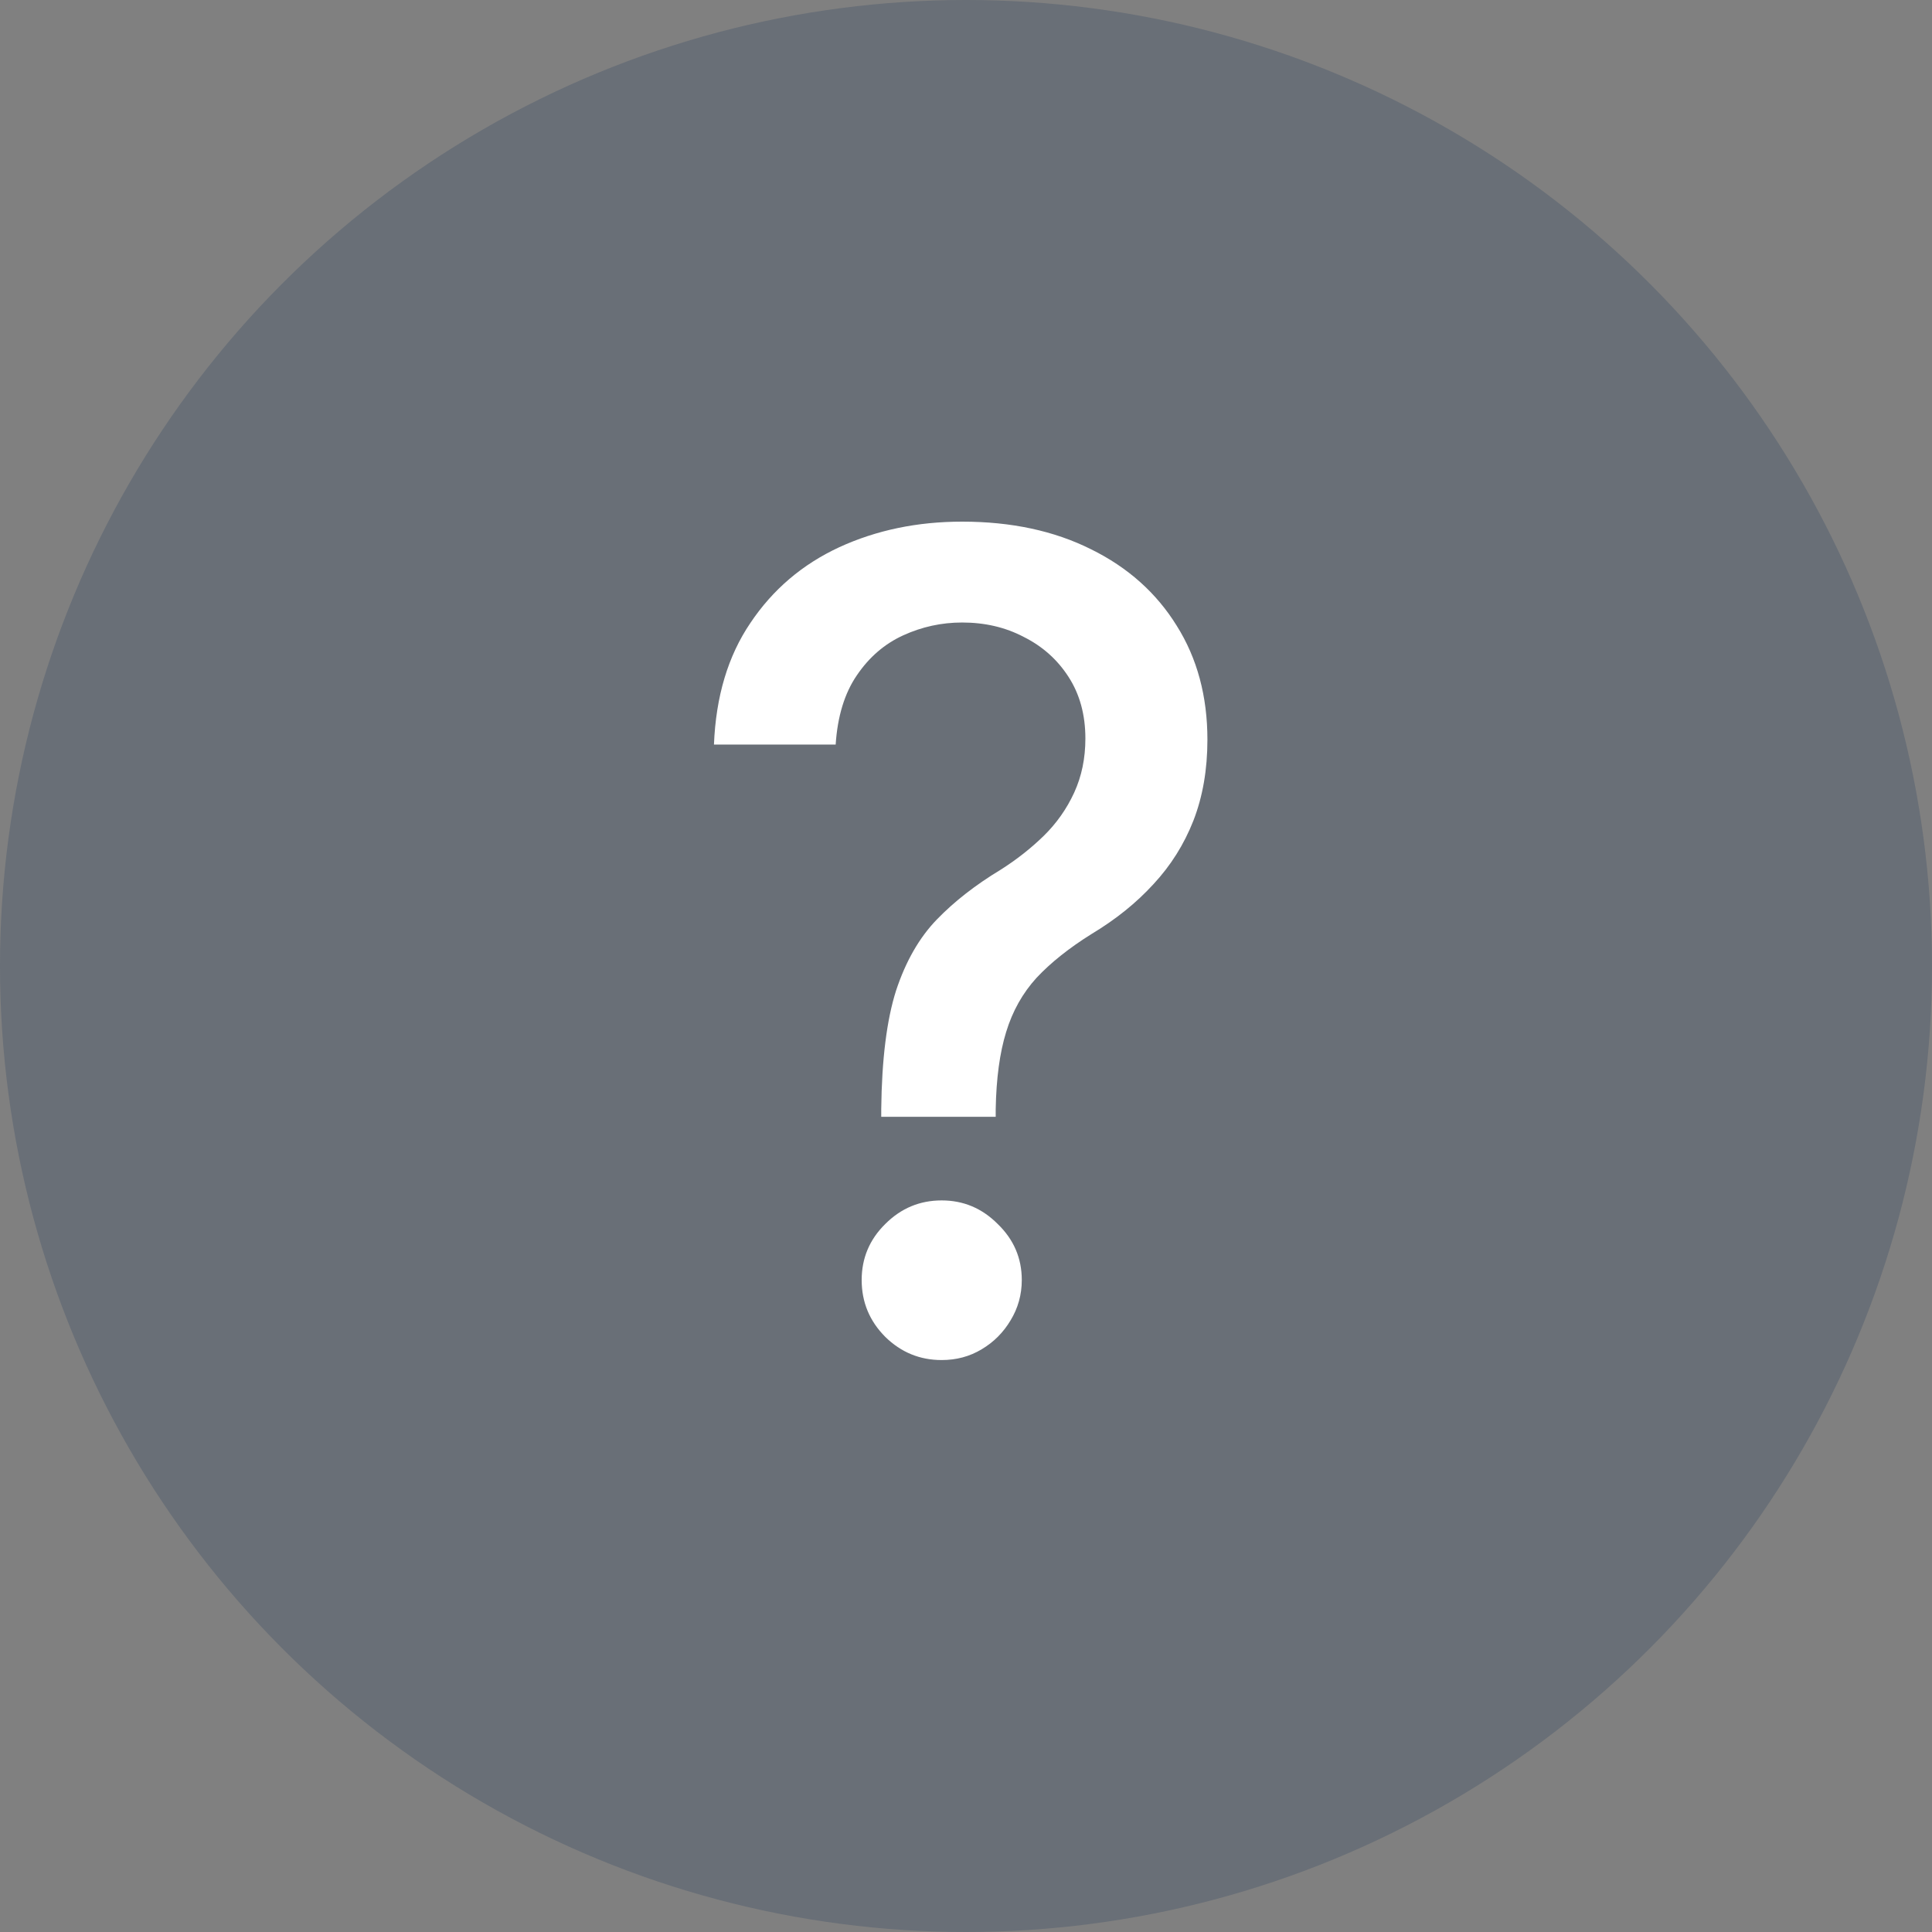
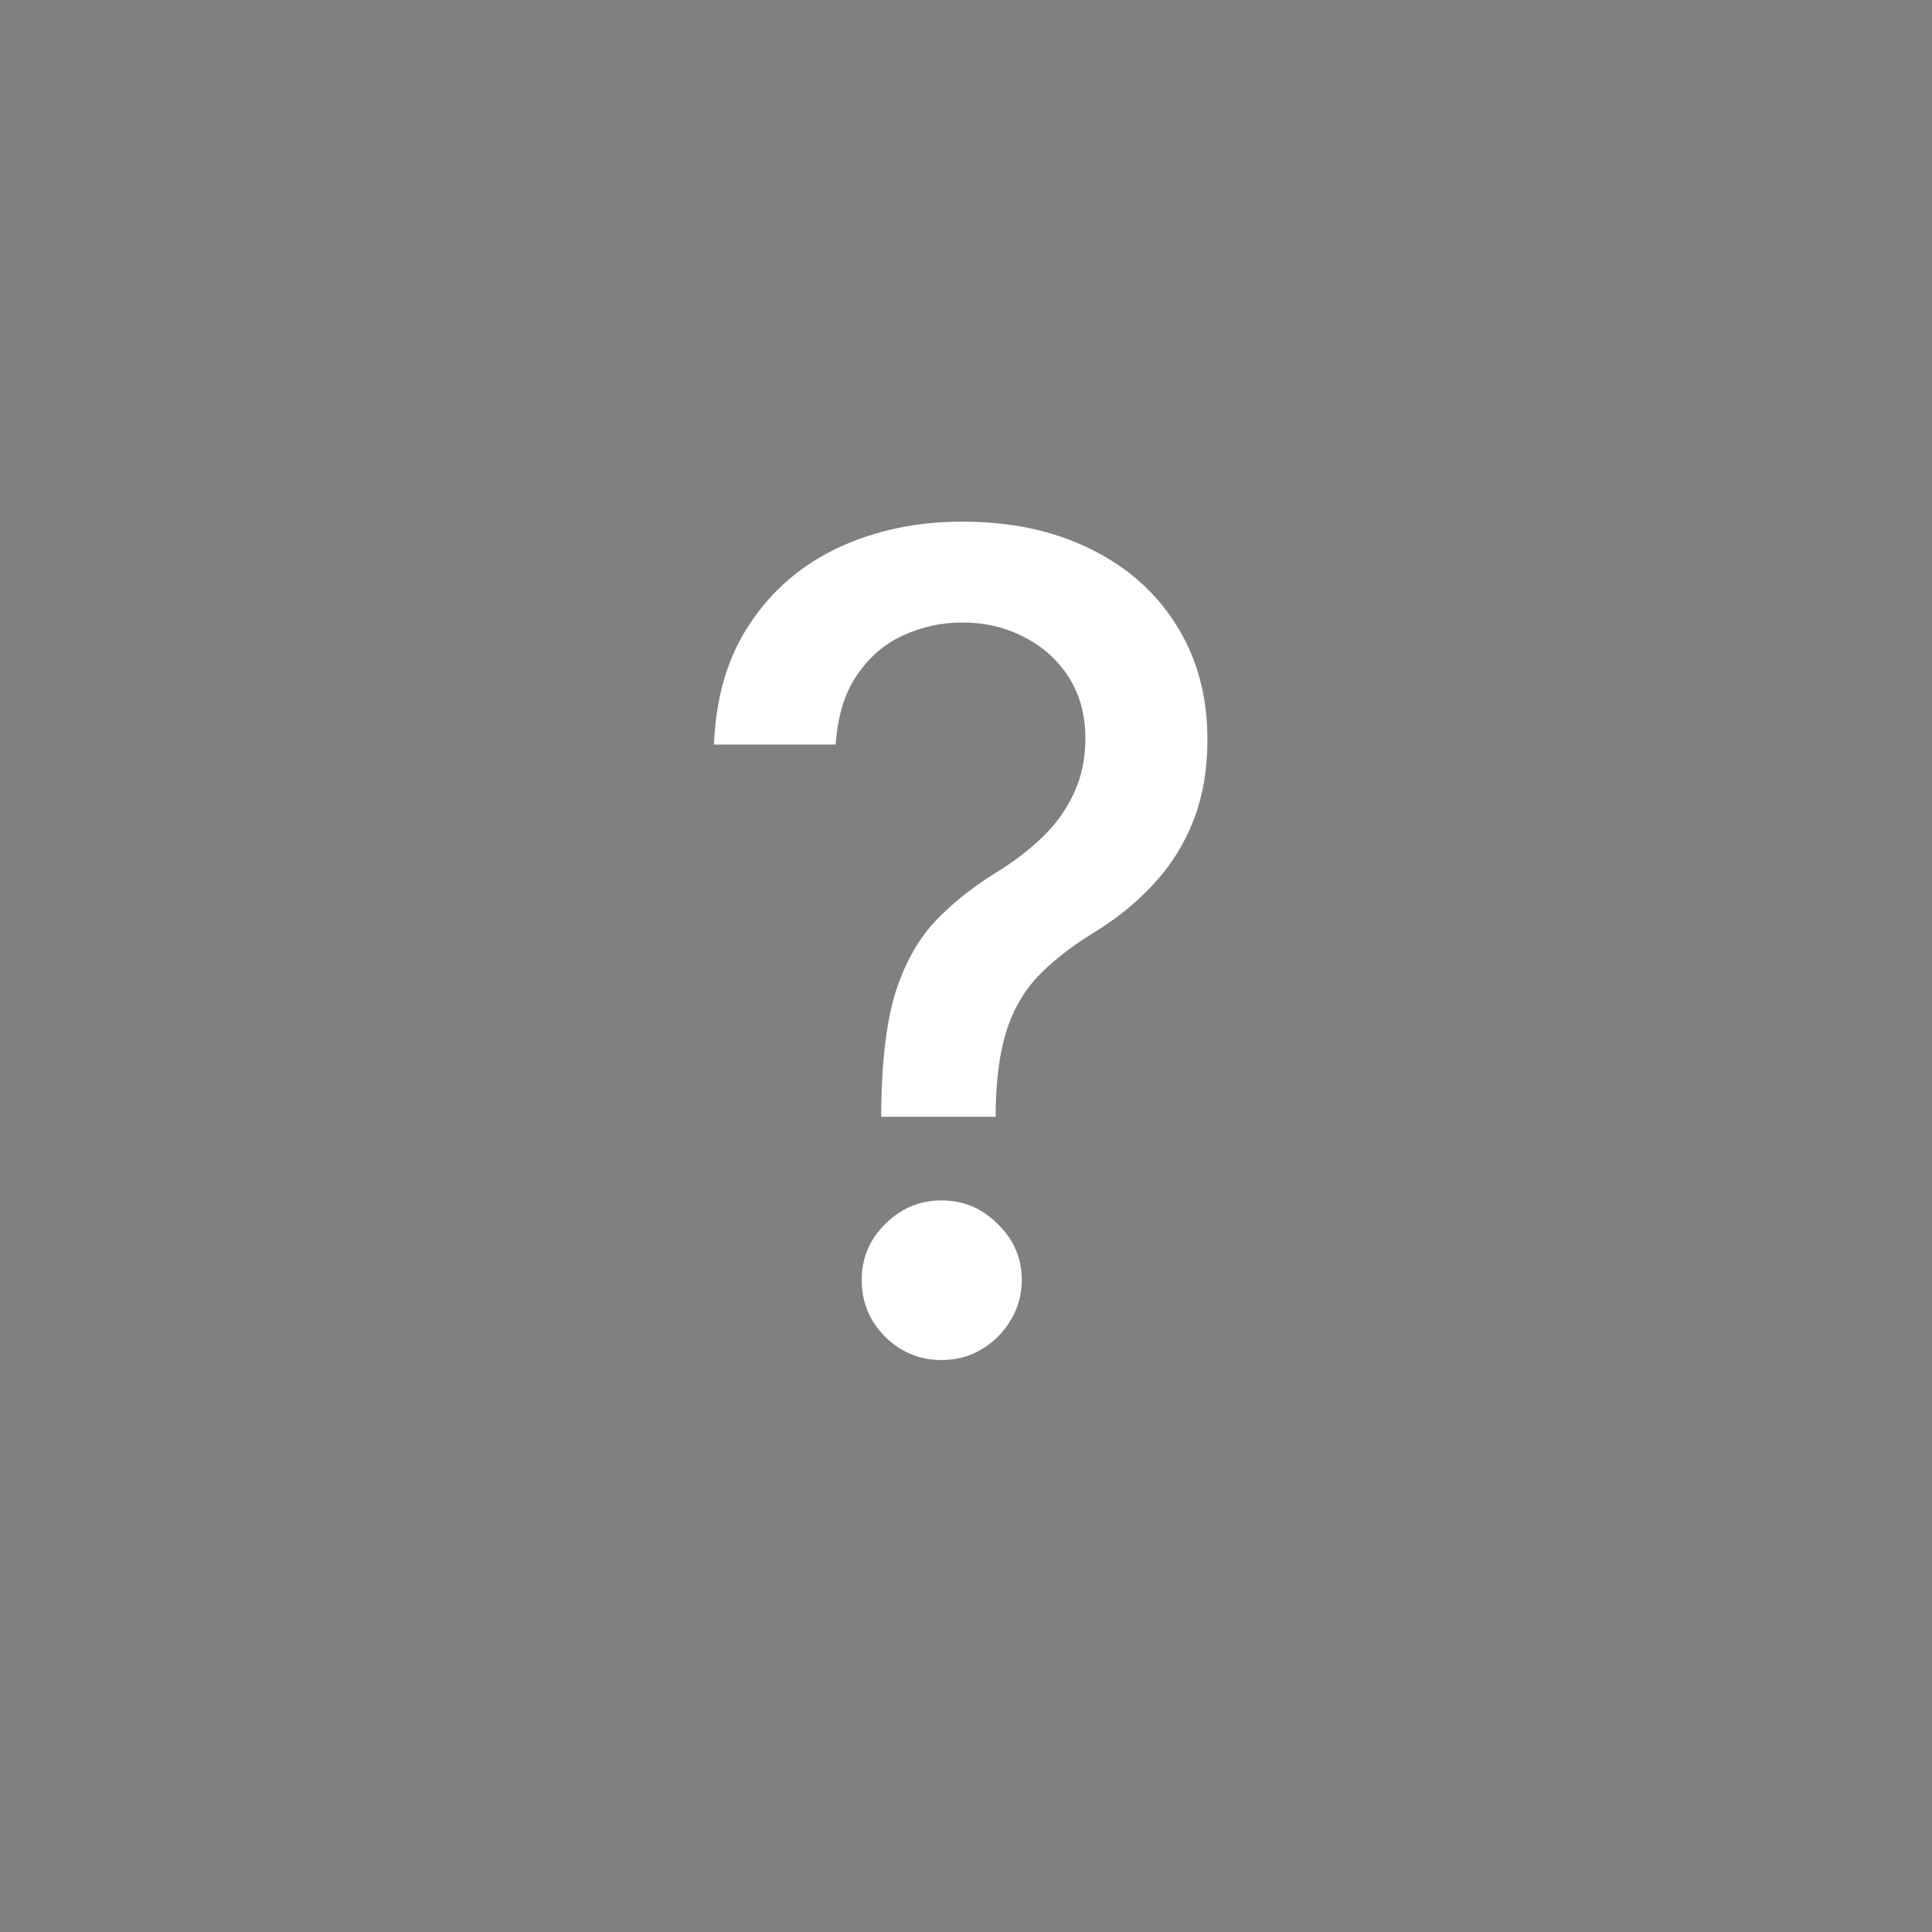
<svg xmlns="http://www.w3.org/2000/svg" width="24" height="24" viewBox="0 0 24 24" fill="none">
  <rect x="0" y="0" width="24" height="24" fill="#808080" stroke="none" />
-   <circle opacity="0.4" cx="12" cy="12" r="12" fill="#475569" />
  <path d="M10.947 13.873V13.778C10.954 13.162 11.015 12.671 11.131 12.306C11.251 11.942 11.42 11.647 11.639 11.421C11.857 11.196 12.121 10.991 12.429 10.805C12.628 10.679 12.807 10.538 12.966 10.383C13.125 10.227 13.251 10.048 13.344 9.846C13.437 9.643 13.483 9.42 13.483 9.174C13.483 8.879 13.413 8.624 13.274 8.409C13.135 8.193 12.949 8.028 12.717 7.912C12.489 7.792 12.233 7.733 11.952 7.733C11.697 7.733 11.453 7.786 11.221 7.892C10.989 7.998 10.797 8.163 10.644 8.389C10.492 8.611 10.404 8.898 10.381 9.249H8.869C8.893 8.652 9.043 8.149 9.322 7.738C9.6 7.323 9.968 7.01 10.425 6.798C10.886 6.586 11.395 6.48 11.952 6.48C12.562 6.48 13.095 6.594 13.553 6.823C14.01 7.048 14.365 7.365 14.617 7.772C14.872 8.177 14.999 8.649 14.999 9.189C14.999 9.56 14.941 9.895 14.825 10.194C14.709 10.489 14.544 10.752 14.328 10.984C14.116 11.216 13.861 11.421 13.562 11.601C13.281 11.776 13.052 11.959 12.876 12.147C12.704 12.336 12.578 12.56 12.499 12.819C12.419 13.077 12.376 13.397 12.369 13.778V13.873H10.947ZM11.698 16.895C11.426 16.895 11.193 16.799 10.997 16.607C10.802 16.411 10.704 16.176 10.704 15.901C10.704 15.629 10.802 15.397 10.997 15.205C11.193 15.009 11.426 14.912 11.698 14.912C11.967 14.912 12.199 15.009 12.394 15.205C12.593 15.397 12.693 15.629 12.693 15.901C12.693 16.083 12.646 16.251 12.553 16.403C12.464 16.552 12.345 16.672 12.195 16.761C12.046 16.851 11.88 16.895 11.698 16.895Z" fill="white" />
</svg>